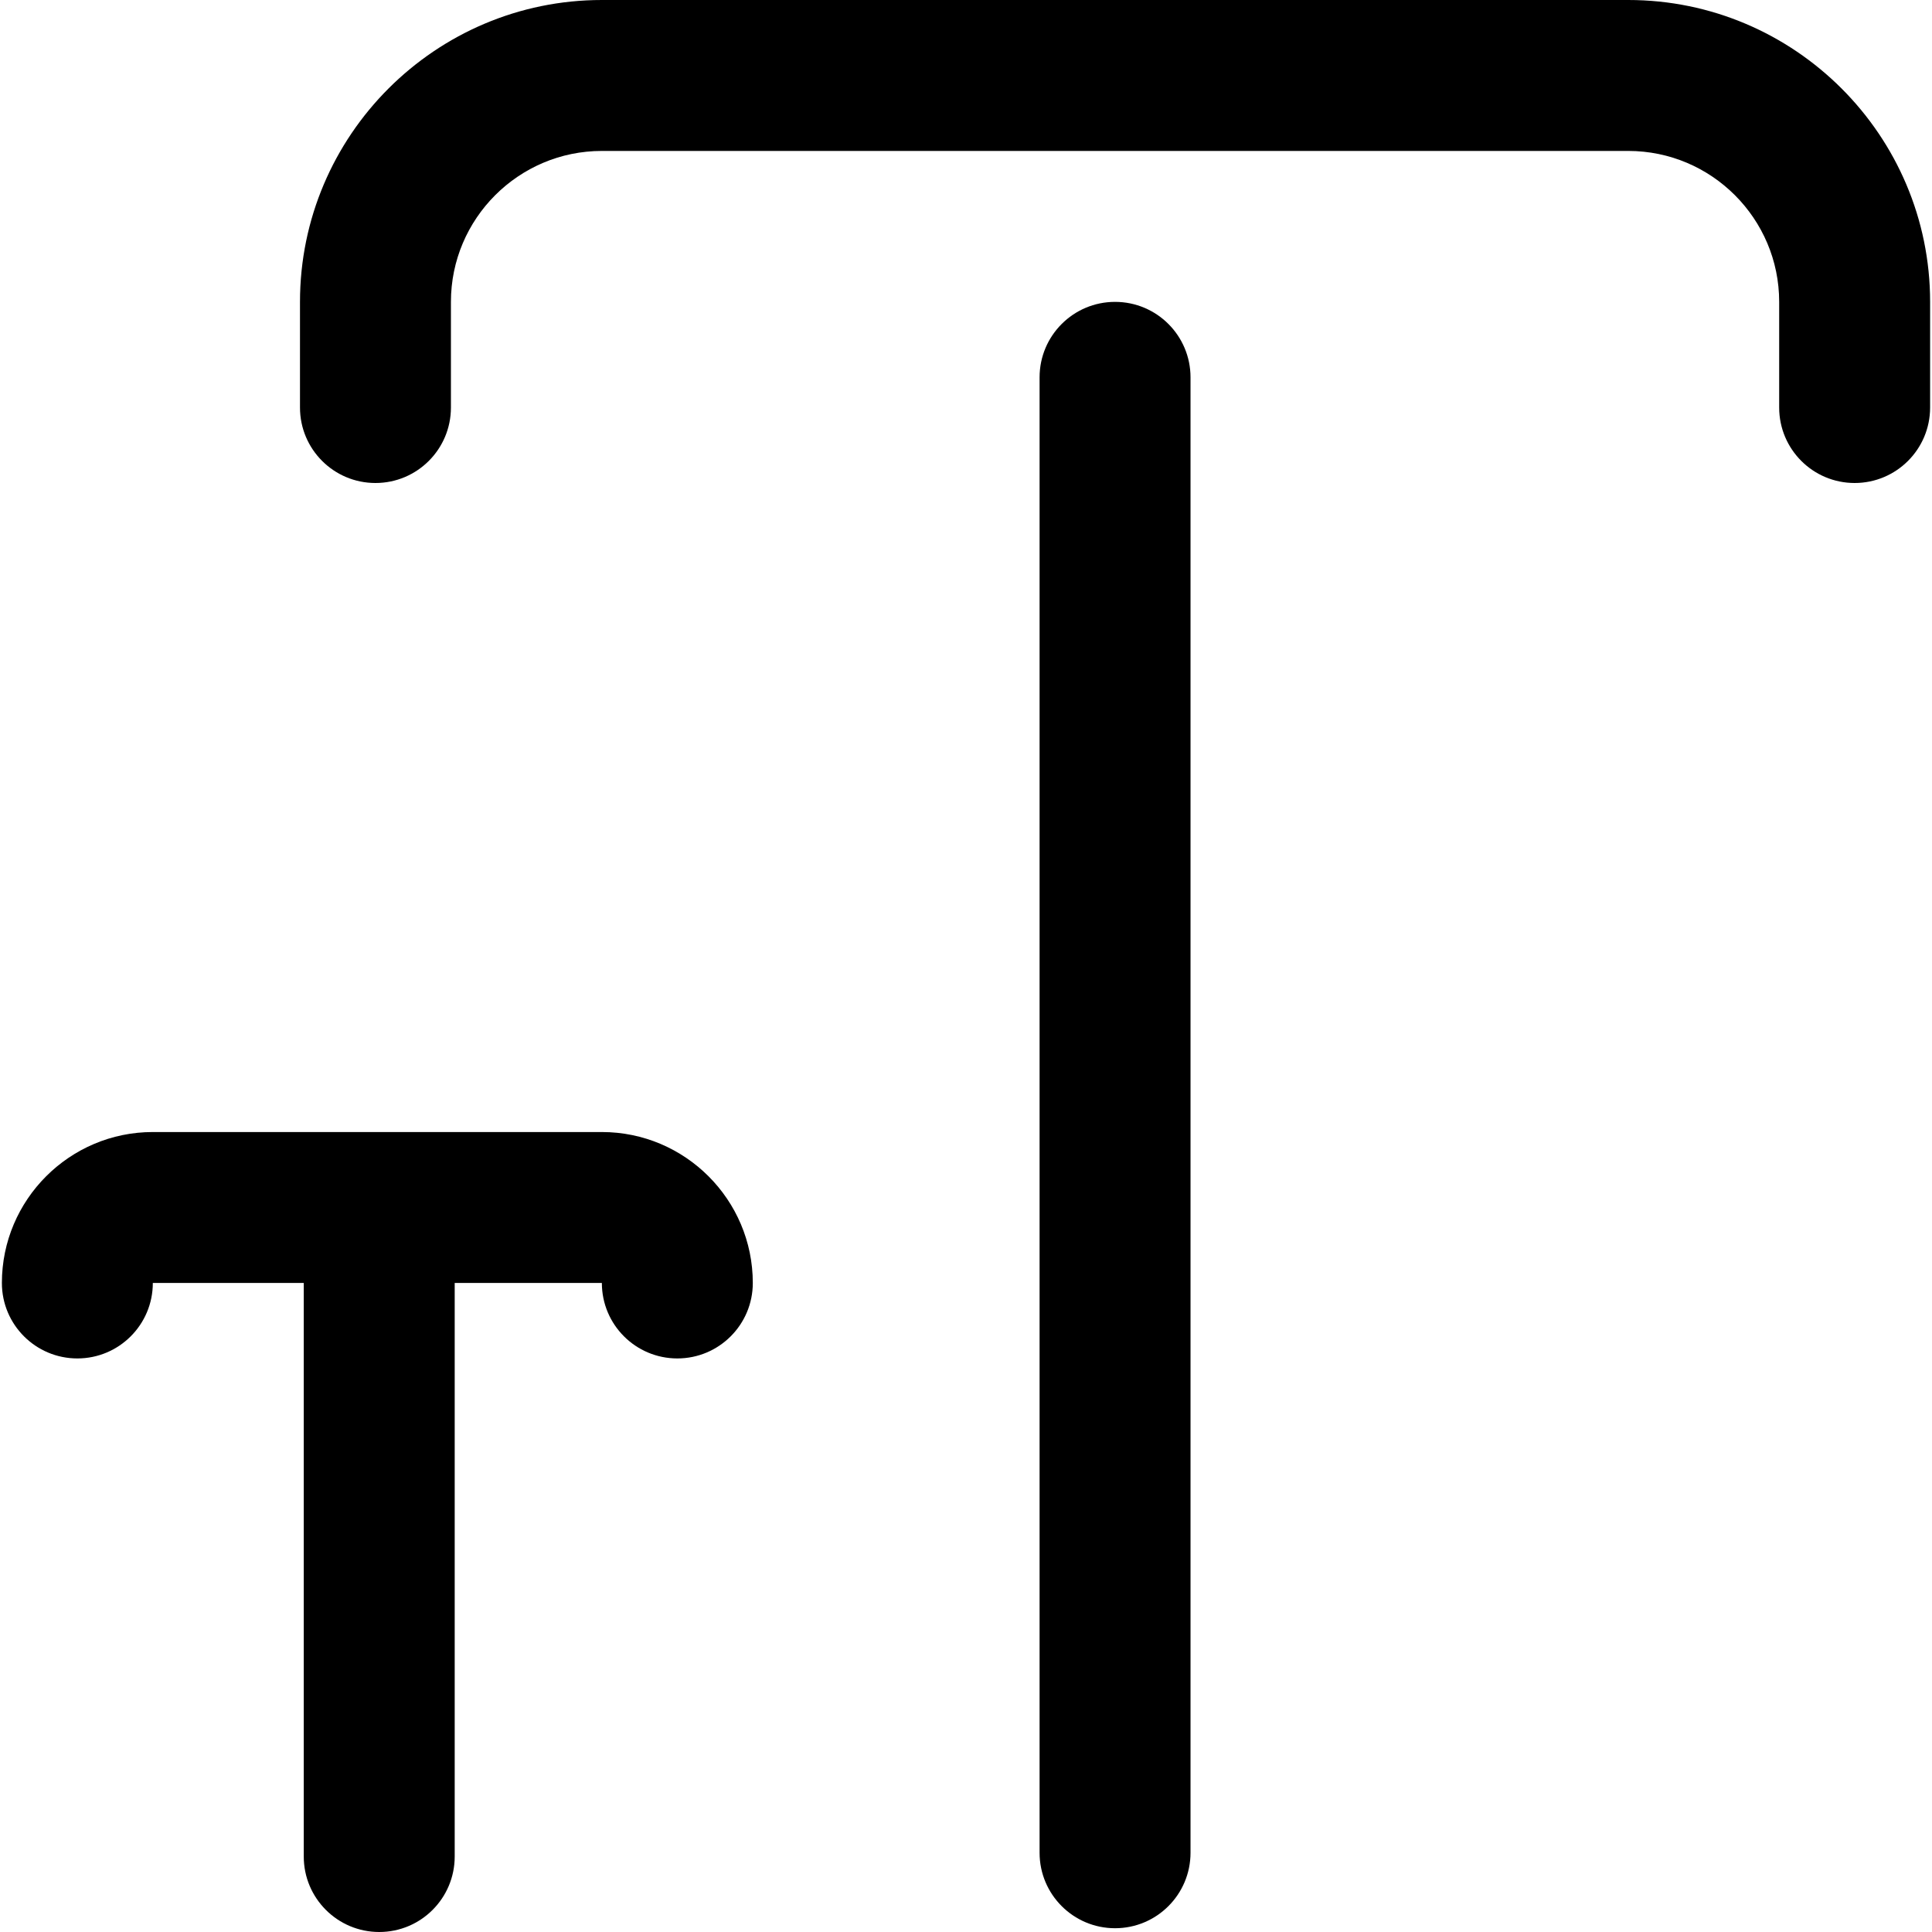
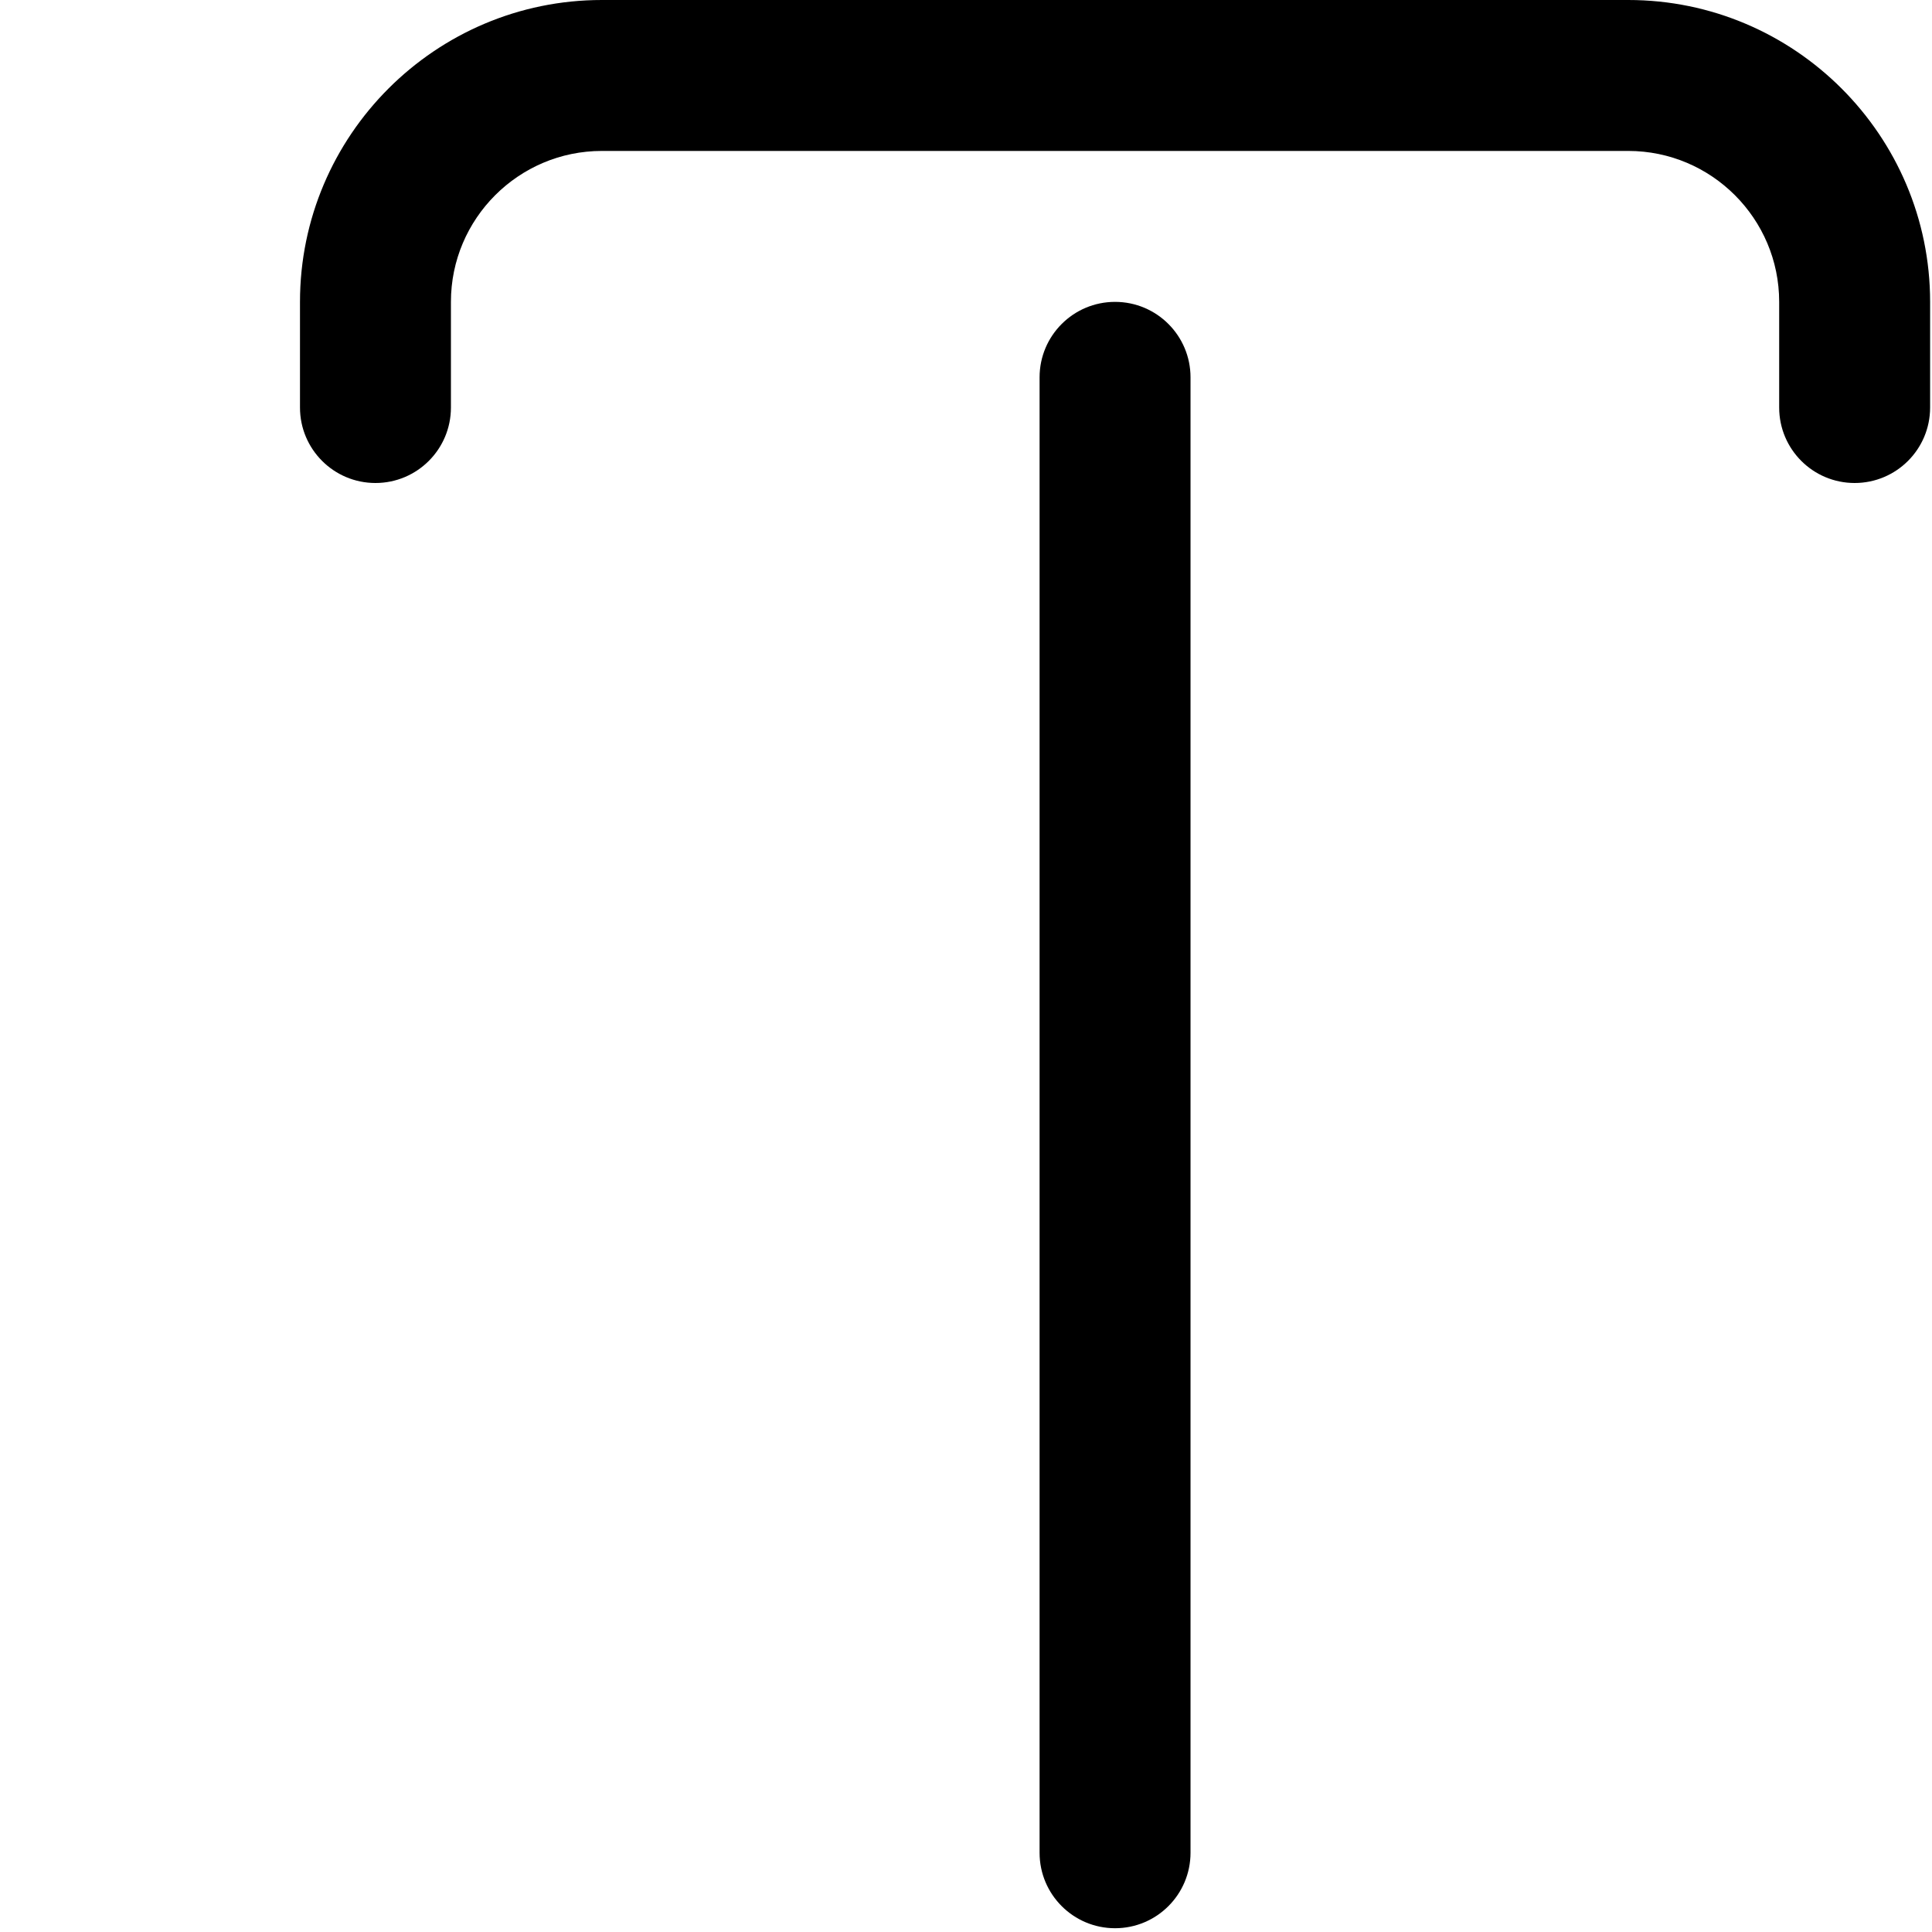
<svg xmlns="http://www.w3.org/2000/svg" version="1.1" id="Capa_1" x="0px" y="0px" viewBox="0 0 512 512" style="enable-background:new 0 0 512 512;" xml:space="preserve">
  <g>
    <g>
      <g>
-         <path d="M159.5,300h-119c-22.056,0-40,17.944-40,40c0,11.046,8.954,20,20,20s20-8.954,20-20h40v152c0,11.046,8.954,20,20,20     s20-8.954,20-20V340h39c0,11.046,8.954,20,20,20s20-8.954,20-20C199.5,317.944,181.556,300,159.5,300z" />
        <path d="M431.5,0h-272c-44.112,0-80,35.888-80,80v28c0,11.046,8.954,20,20,20s20-8.954,20-20V80c0-22.056,17.944-40,40-40h272     c22.056,0,40,17.944,40,40v28c0,11.046,8.954,20,20,20c11.046,0,20-8.954,20-20V80C511.5,35.888,475.612,0,431.5,0z" />
        <path d="M295.5,80c-11.046,0-20,8.954-20,20v391c0,11.046,8.954,20,20,20c11.046,0,20-8.954,20-20V100     C315.5,88.954,306.546,80,295.5,80z" />
      </g>
    </g>
  </g>
  <g>
</g>
  <g>
</g>
  <g>
</g>
  <g>
</g>
  <g>
</g>
  <g>
</g>
  <g>
</g>
  <g>
</g>
  <g>
</g>
  <g>
</g>
  <g>
</g>
  <g>
</g>
  <g>
</g>
  <g>
</g>
  <g>
</g>
</svg>